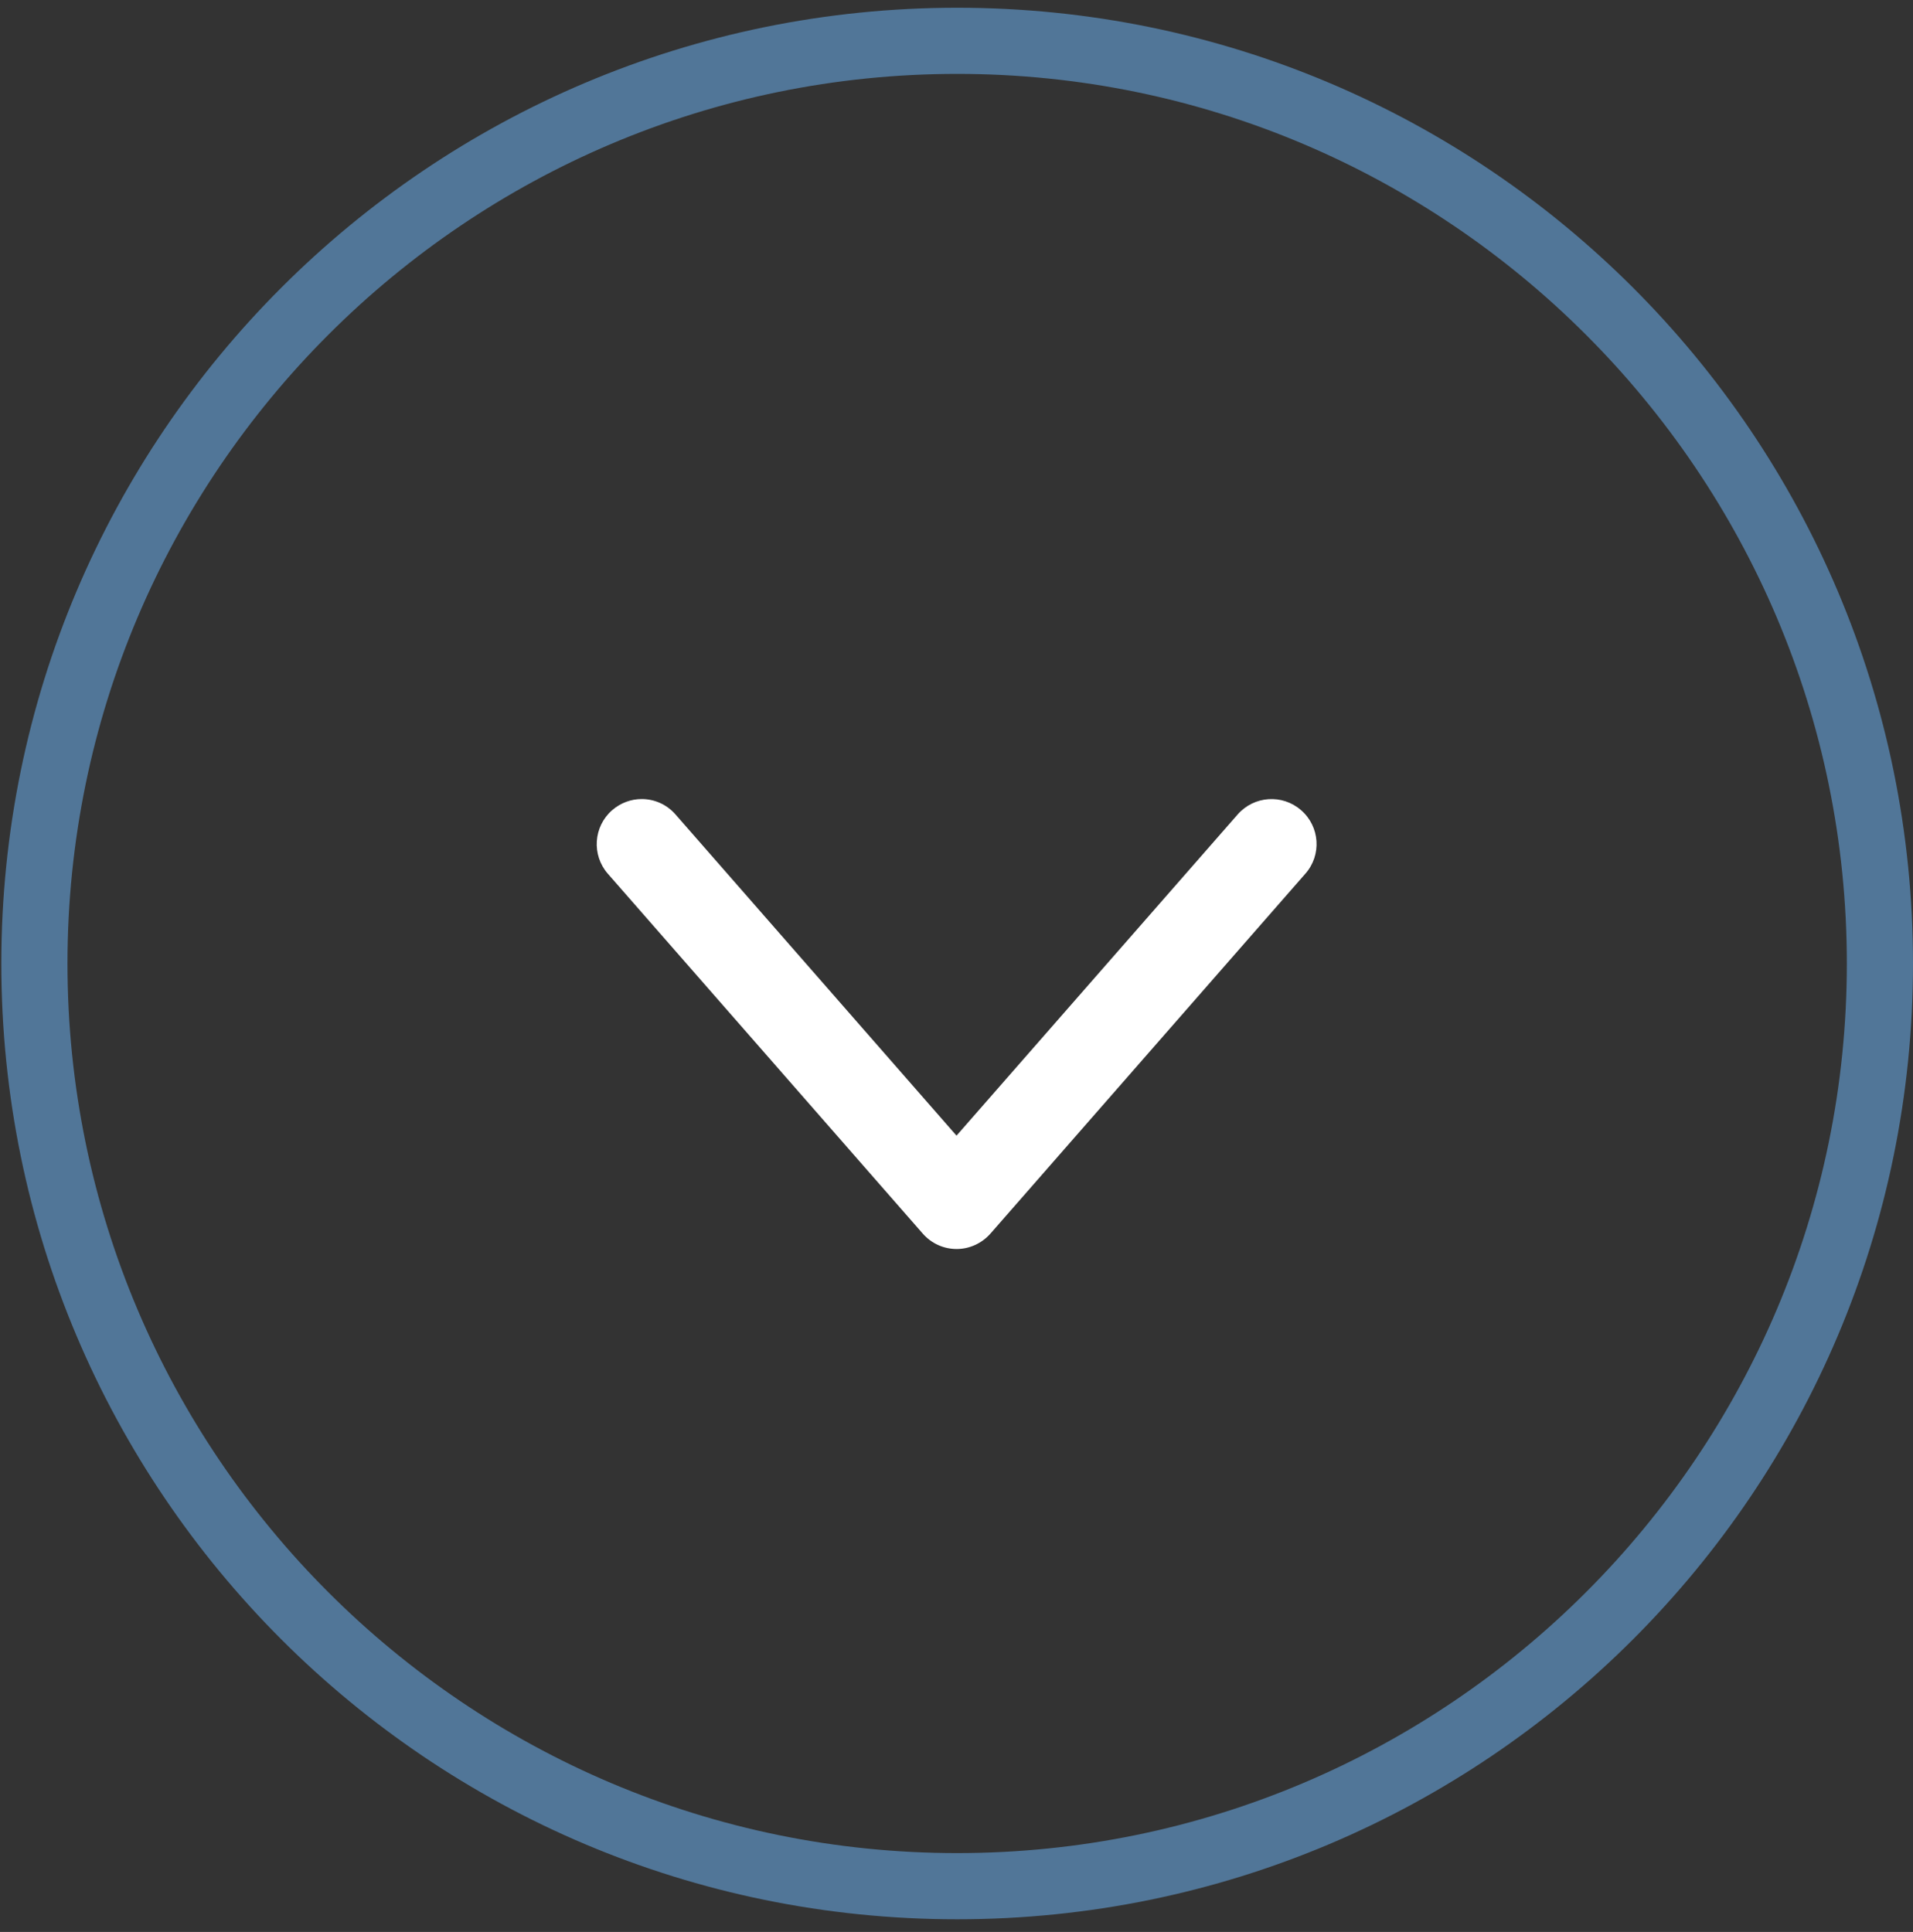
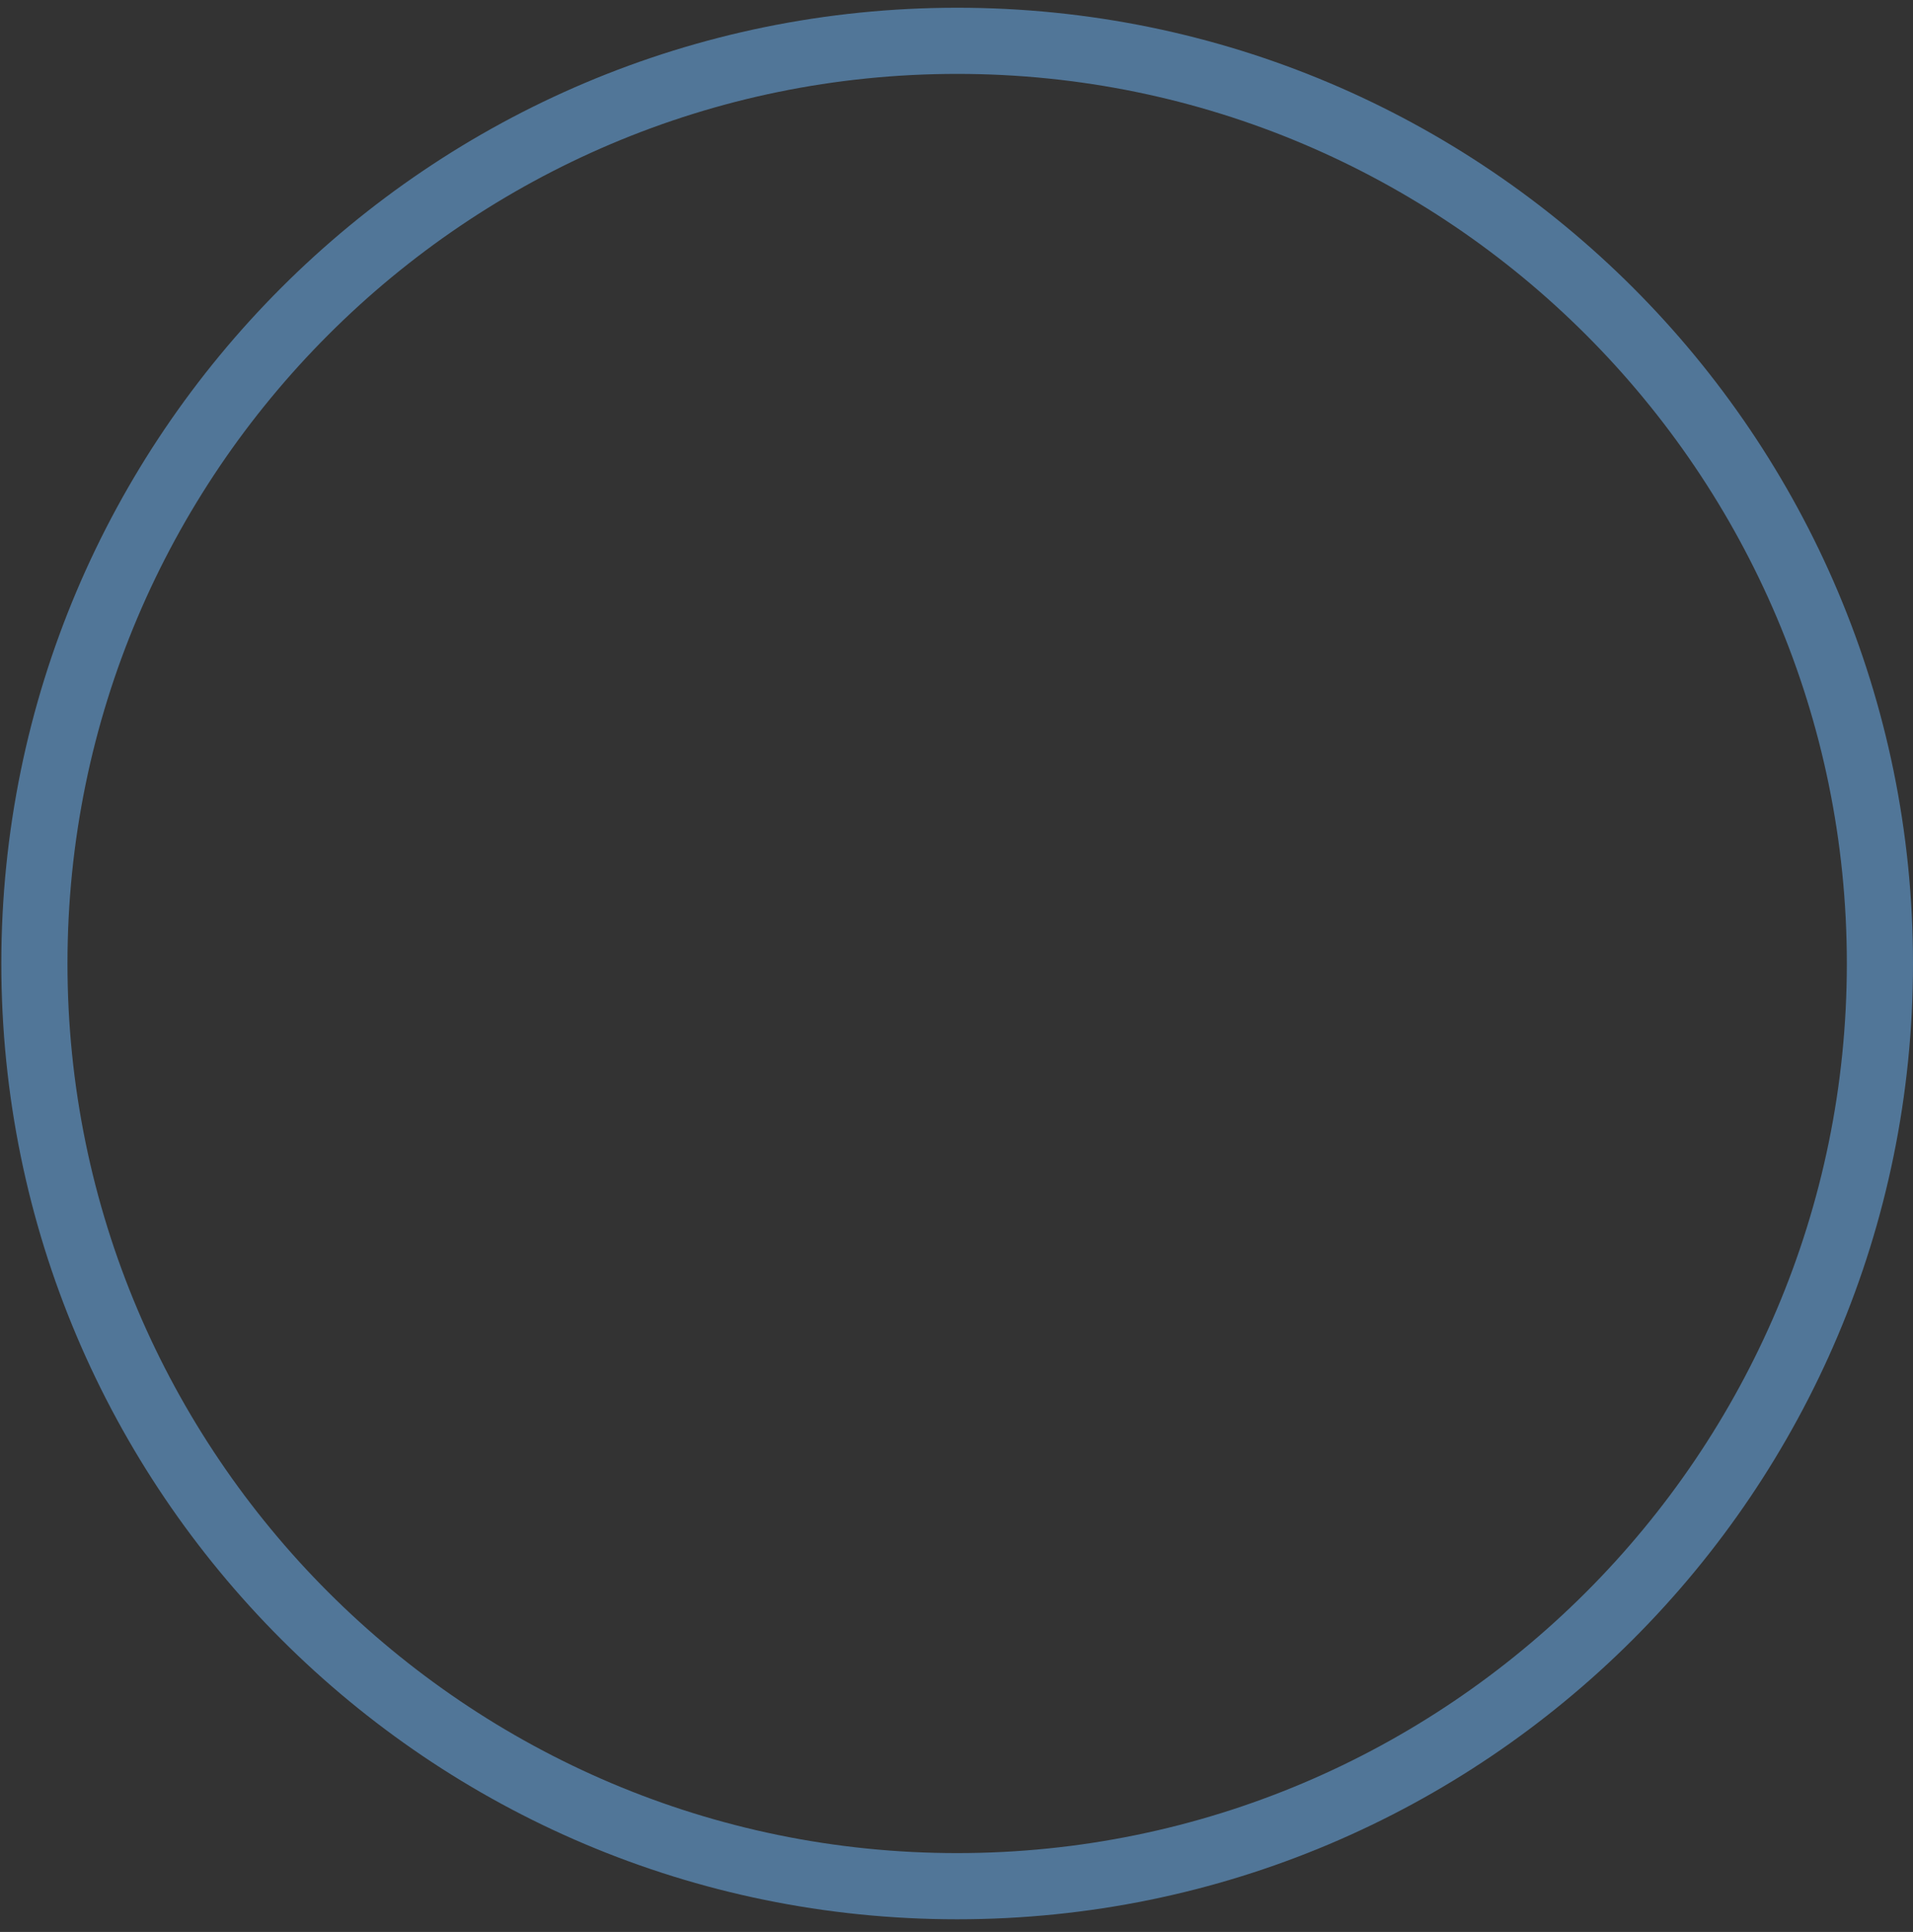
<svg xmlns="http://www.w3.org/2000/svg" version="1.1" id="Layer_1" x="0px" y="0px" width="57.833px" height="58.41px" viewBox="0 0 57.833 58.41" enable-background="new 0 0 57.833 58.41" xml:space="preserve">
  <rect x="0" y="0" width="57.833" height="58.41" fill="#333333" stroke="none" />
  <g>
    <path fill="#517698" d="M28.937,2.234c14.831,0,26.896,12.066,26.896,26.896c0,14.831-12.065,26.896-26.896,26.896   S2.04,43.962,2.04,29.131C2.04,14.3,14.105,2.234,28.937,2.234 M28.937,0.234C12.978,0.234,0.04,13.172,0.04,29.131   s12.938,28.896,28.896,28.896S57.833,45.09,57.833,29.131S44.896,0.234,28.937,0.234L28.937,0.234z" />
-     <path fill="#FFFFFF" d="M19.398,24.158c0.379,0,0.754,0.157,1.023,0.465l8.496,9.712l8.5-9.712   c0.498-0.566,1.355-0.621,1.918-0.127c0.568,0.494,0.627,1.354,0.127,1.92l-9.52,10.881c-0.256,0.29-0.629,0.465-1.02,0.465   c-0.395,0-0.764-0.168-1.025-0.465l-9.521-10.881c-0.494-0.565-0.436-1.426,0.129-1.92c0.262-0.227,0.578-0.338,0.896-0.338H19.398   z" />
  </g>
</svg>